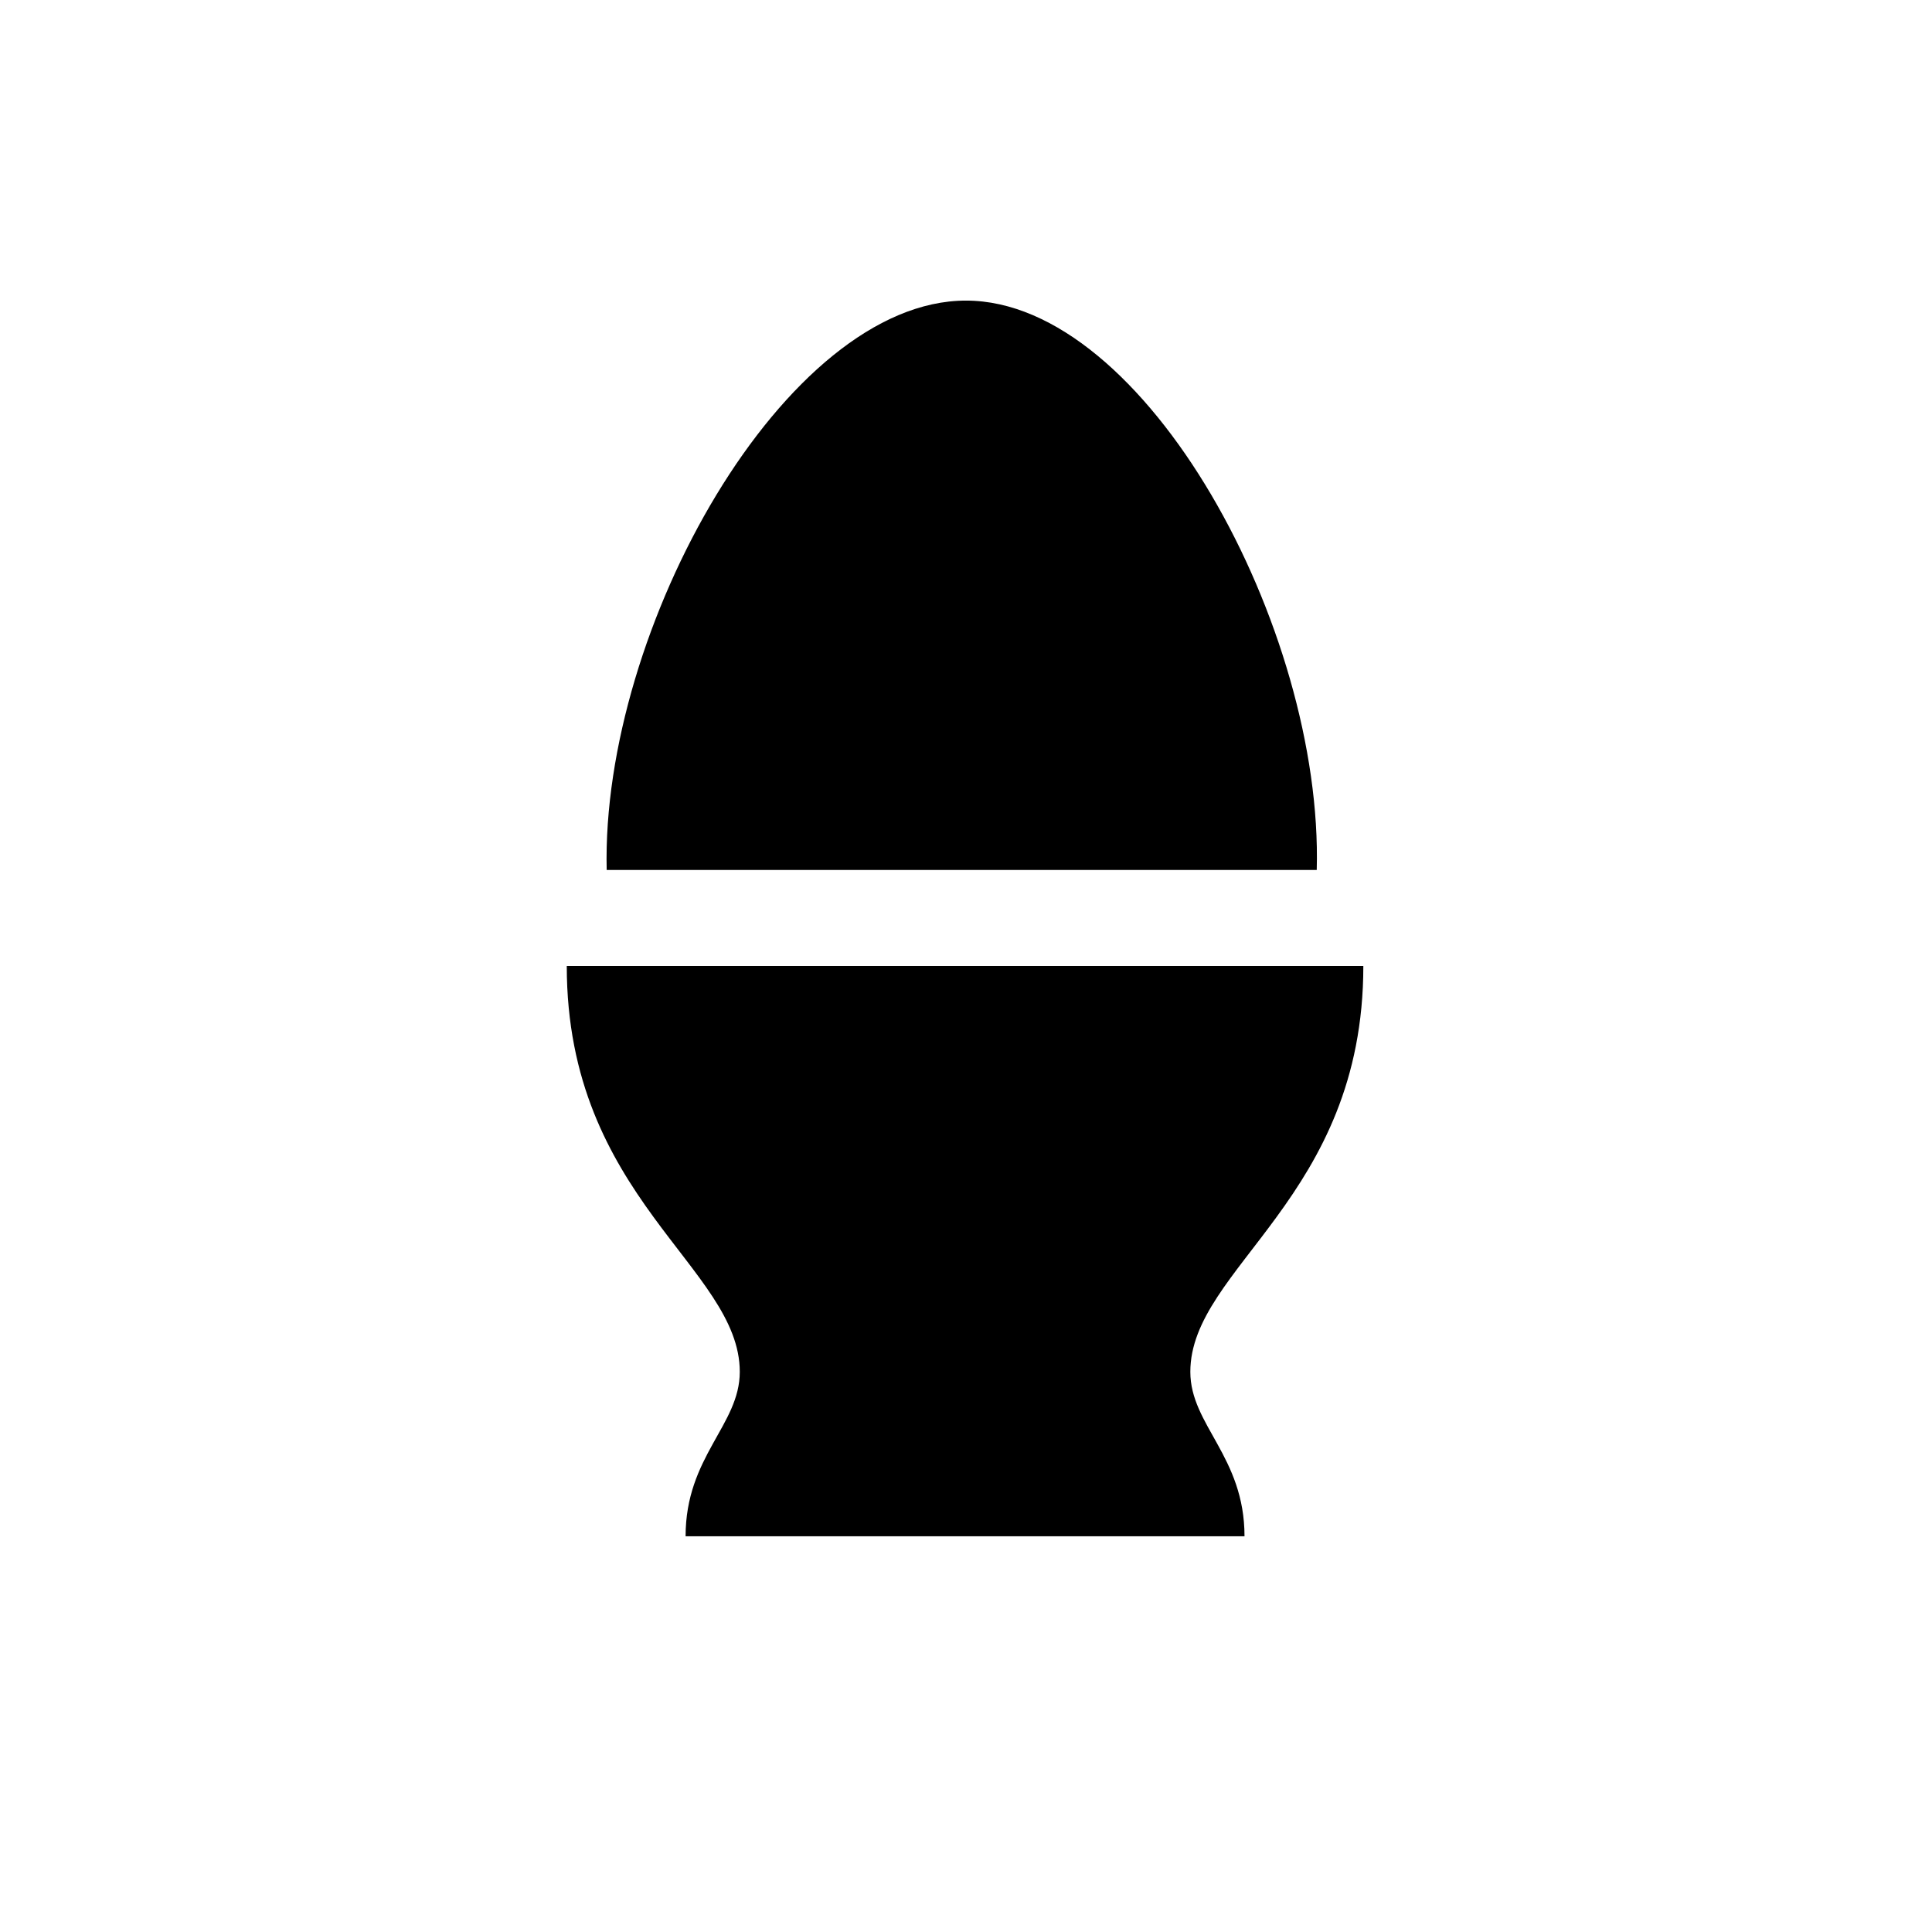
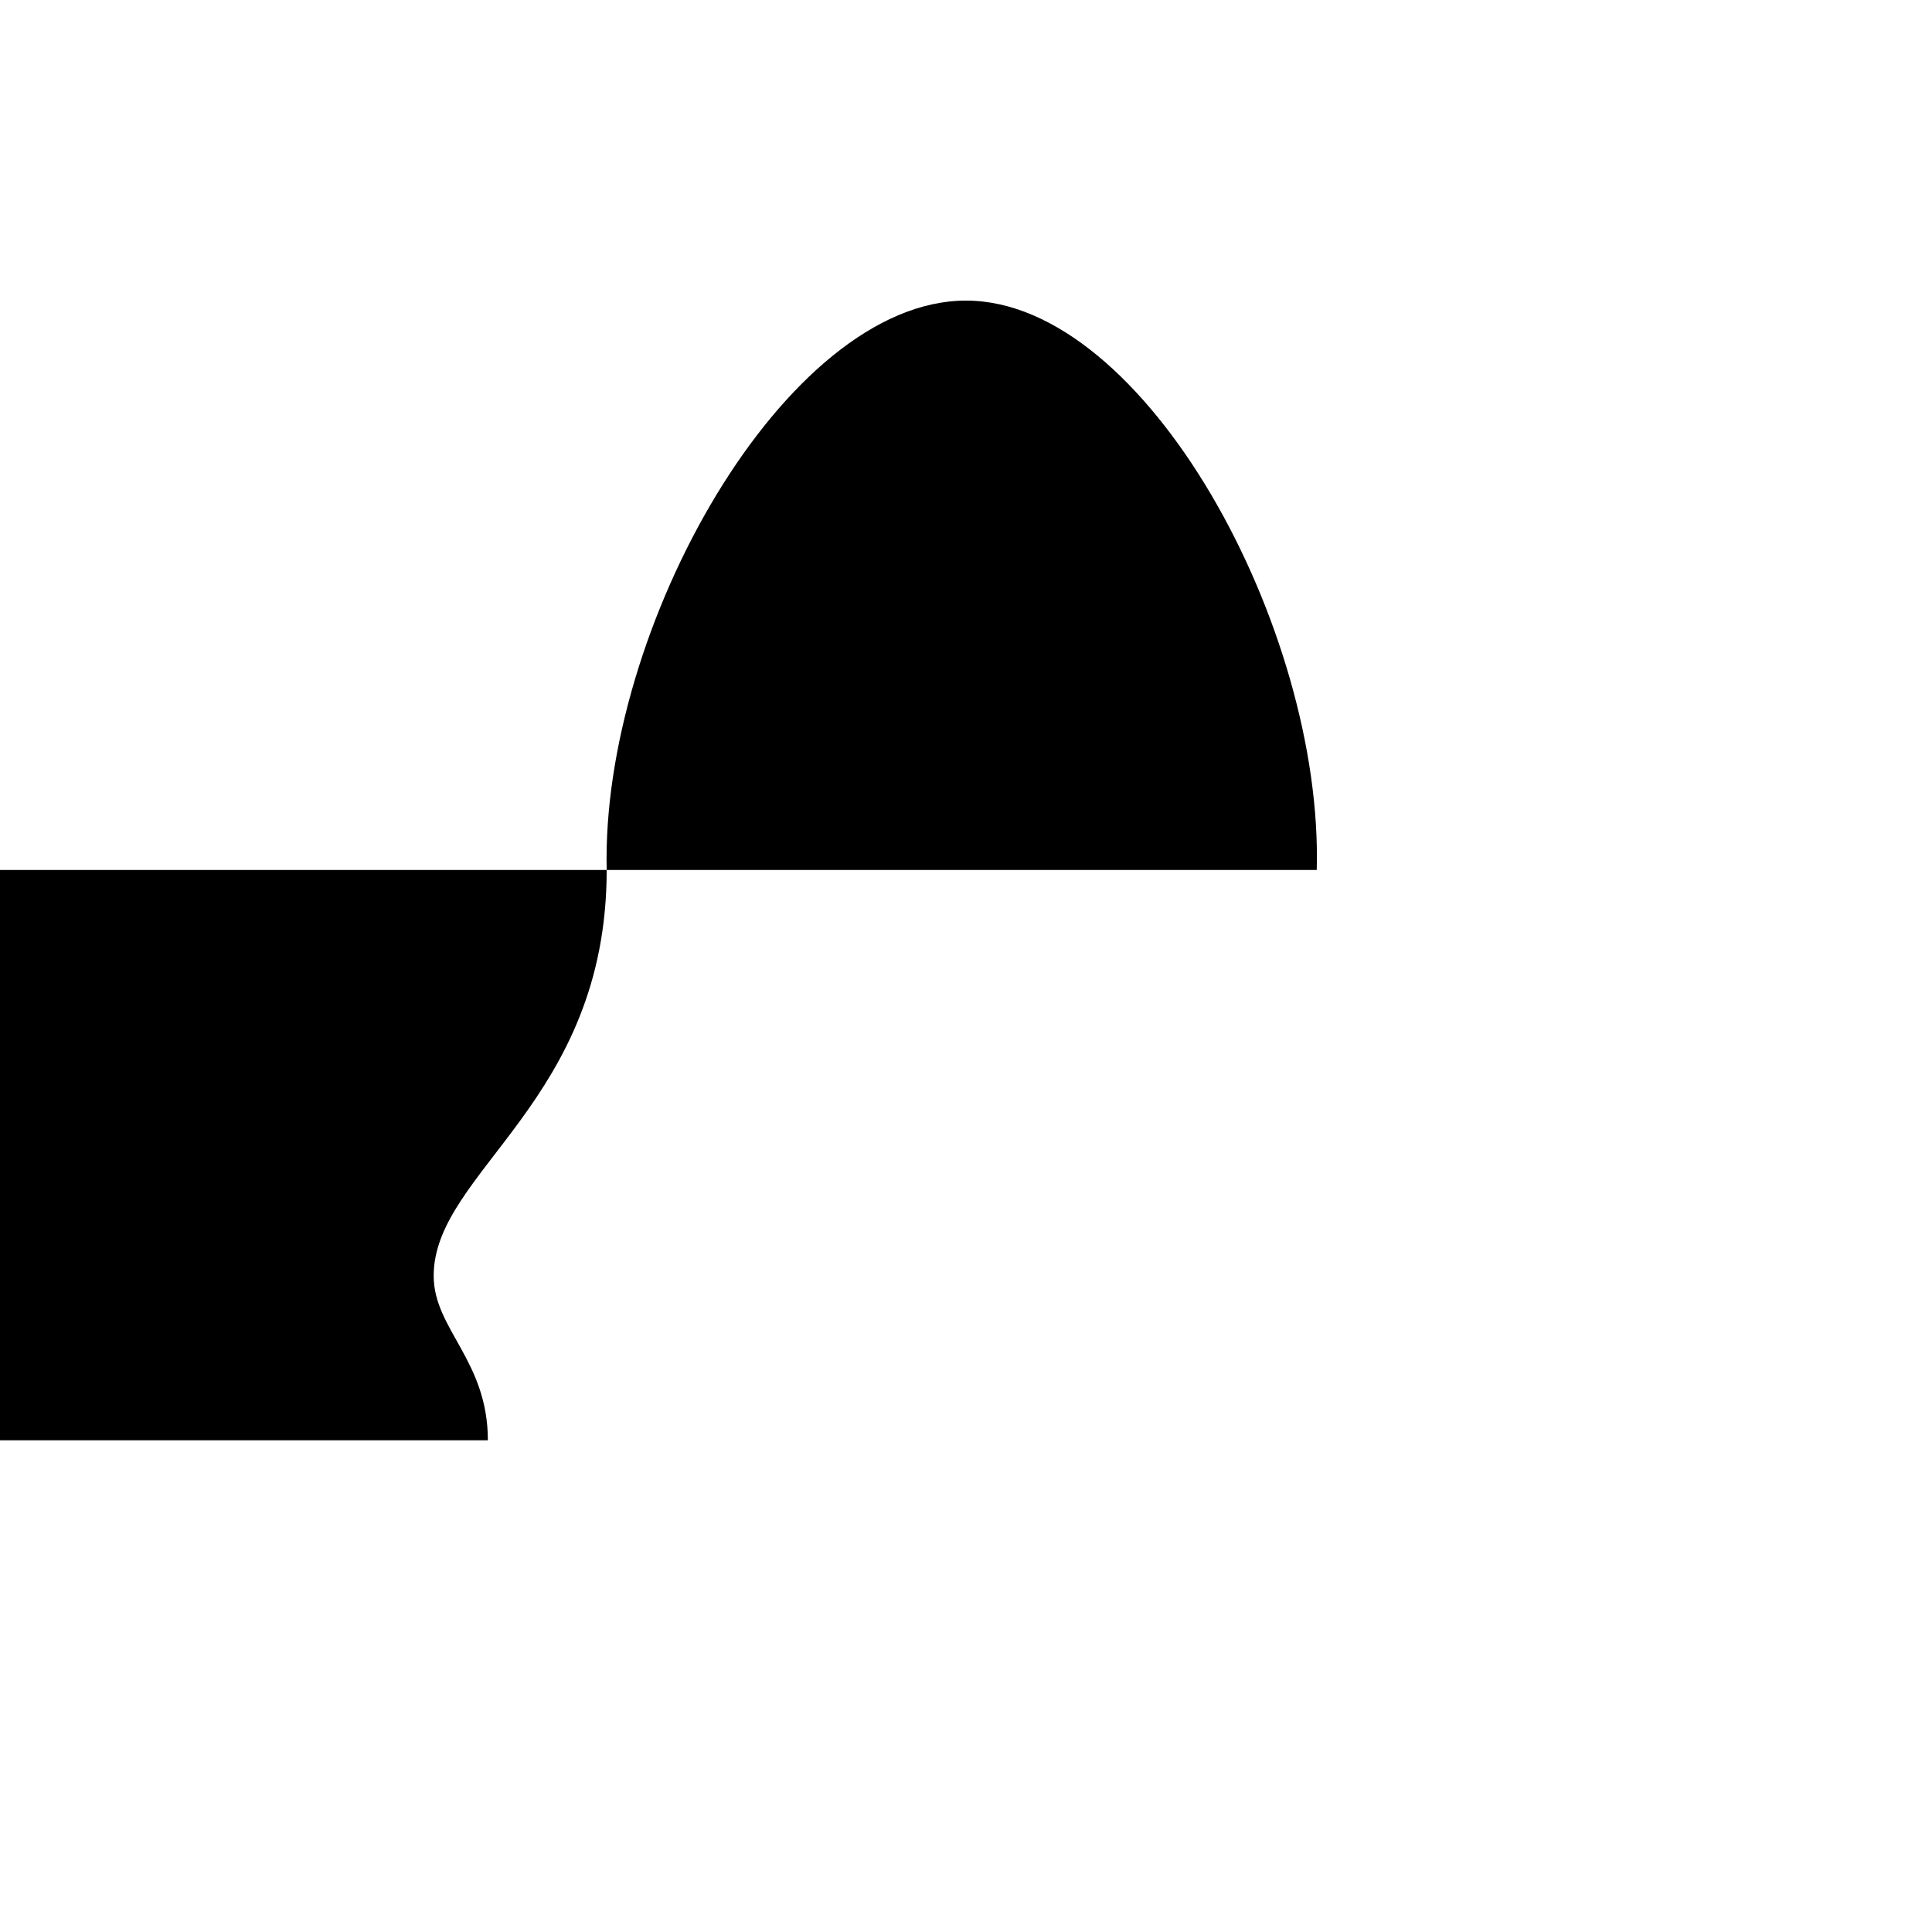
<svg xmlns="http://www.w3.org/2000/svg" fill="#000000" width="800px" height="800px" version="1.1" viewBox="144 144 512 512">
-   <path d="m304.78 374.55h188.17c1.762-63.984-45.344-150.89-92.953-150.89-47.863 0-96.73 86.906-95.219 150.89zm200.52 25.445h-211.1c0 61.465 45.848 79.855 45.848 107.56 0 14.105-14.359 22.418-14.359 43.578h148.12c0-21.16-14.359-29.473-14.359-43.578 0-27.711 45.848-46.098 45.848-107.56z" />
+   <path d="m304.78 374.55h188.17c1.762-63.984-45.344-150.89-92.953-150.89-47.863 0-96.73 86.906-95.219 150.89zh-211.1c0 61.465 45.848 79.855 45.848 107.56 0 14.105-14.359 22.418-14.359 43.578h148.12c0-21.16-14.359-29.473-14.359-43.578 0-27.711 45.848-46.098 45.848-107.56z" />
</svg>